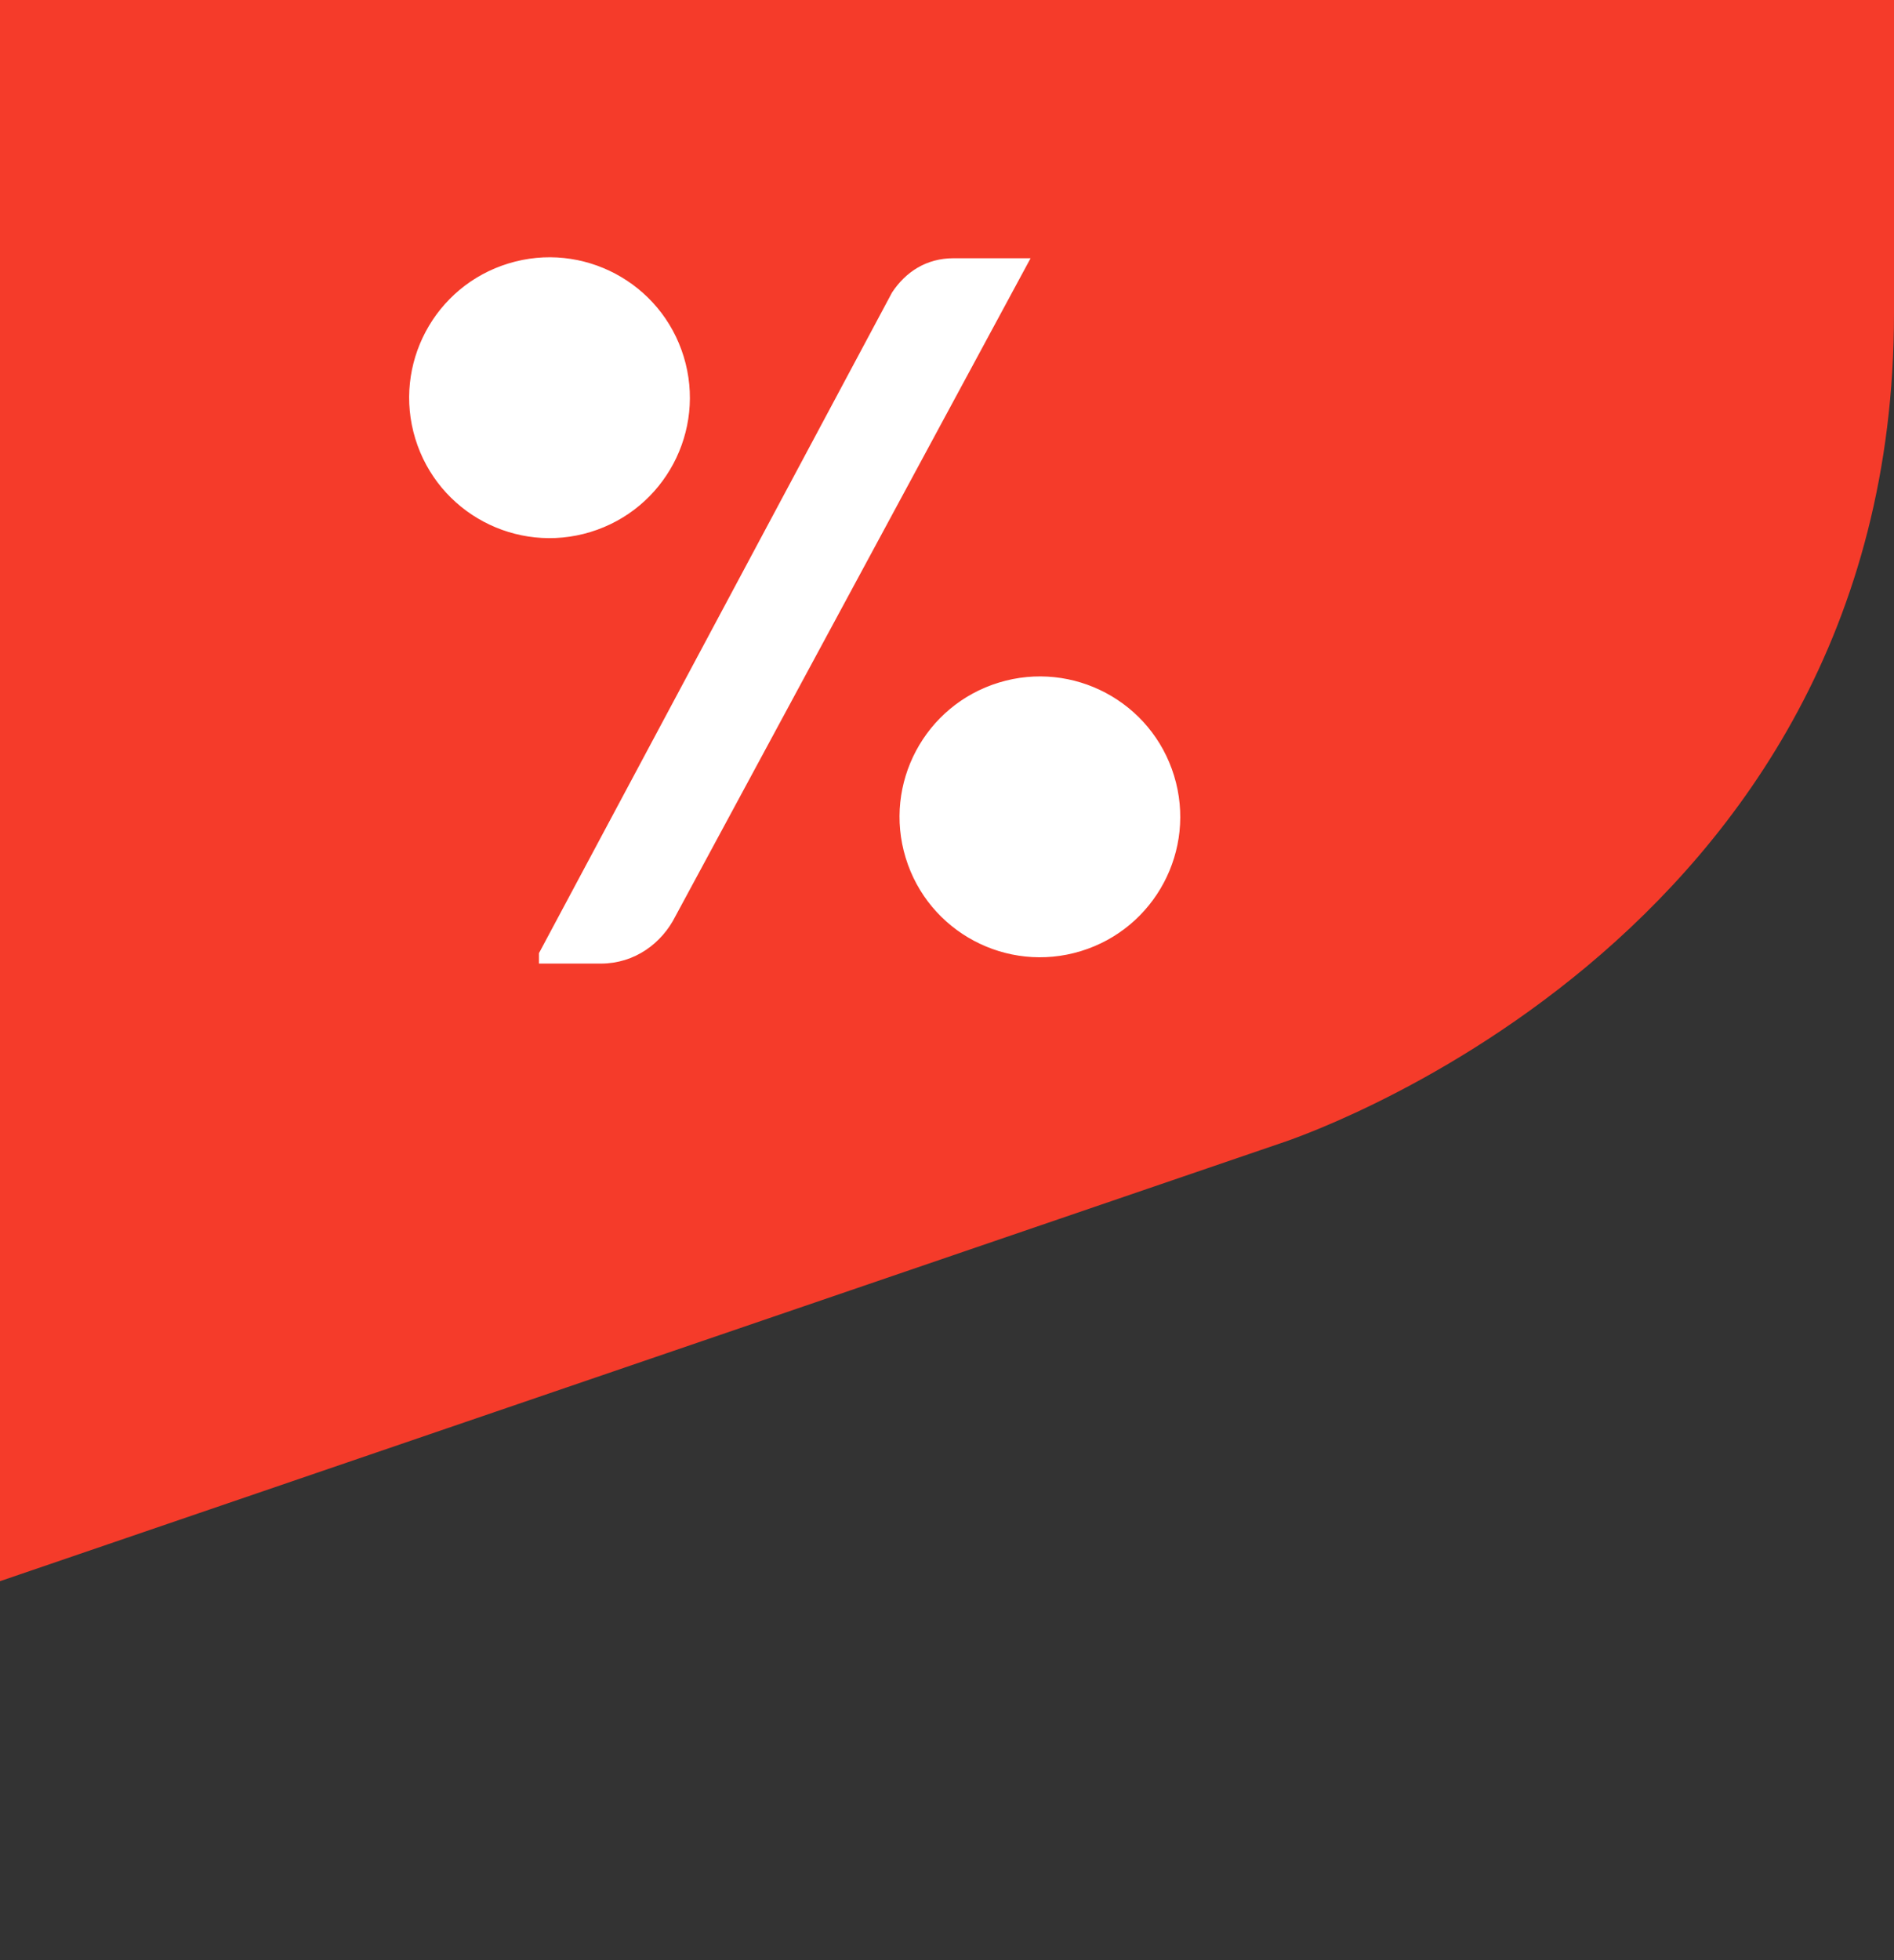
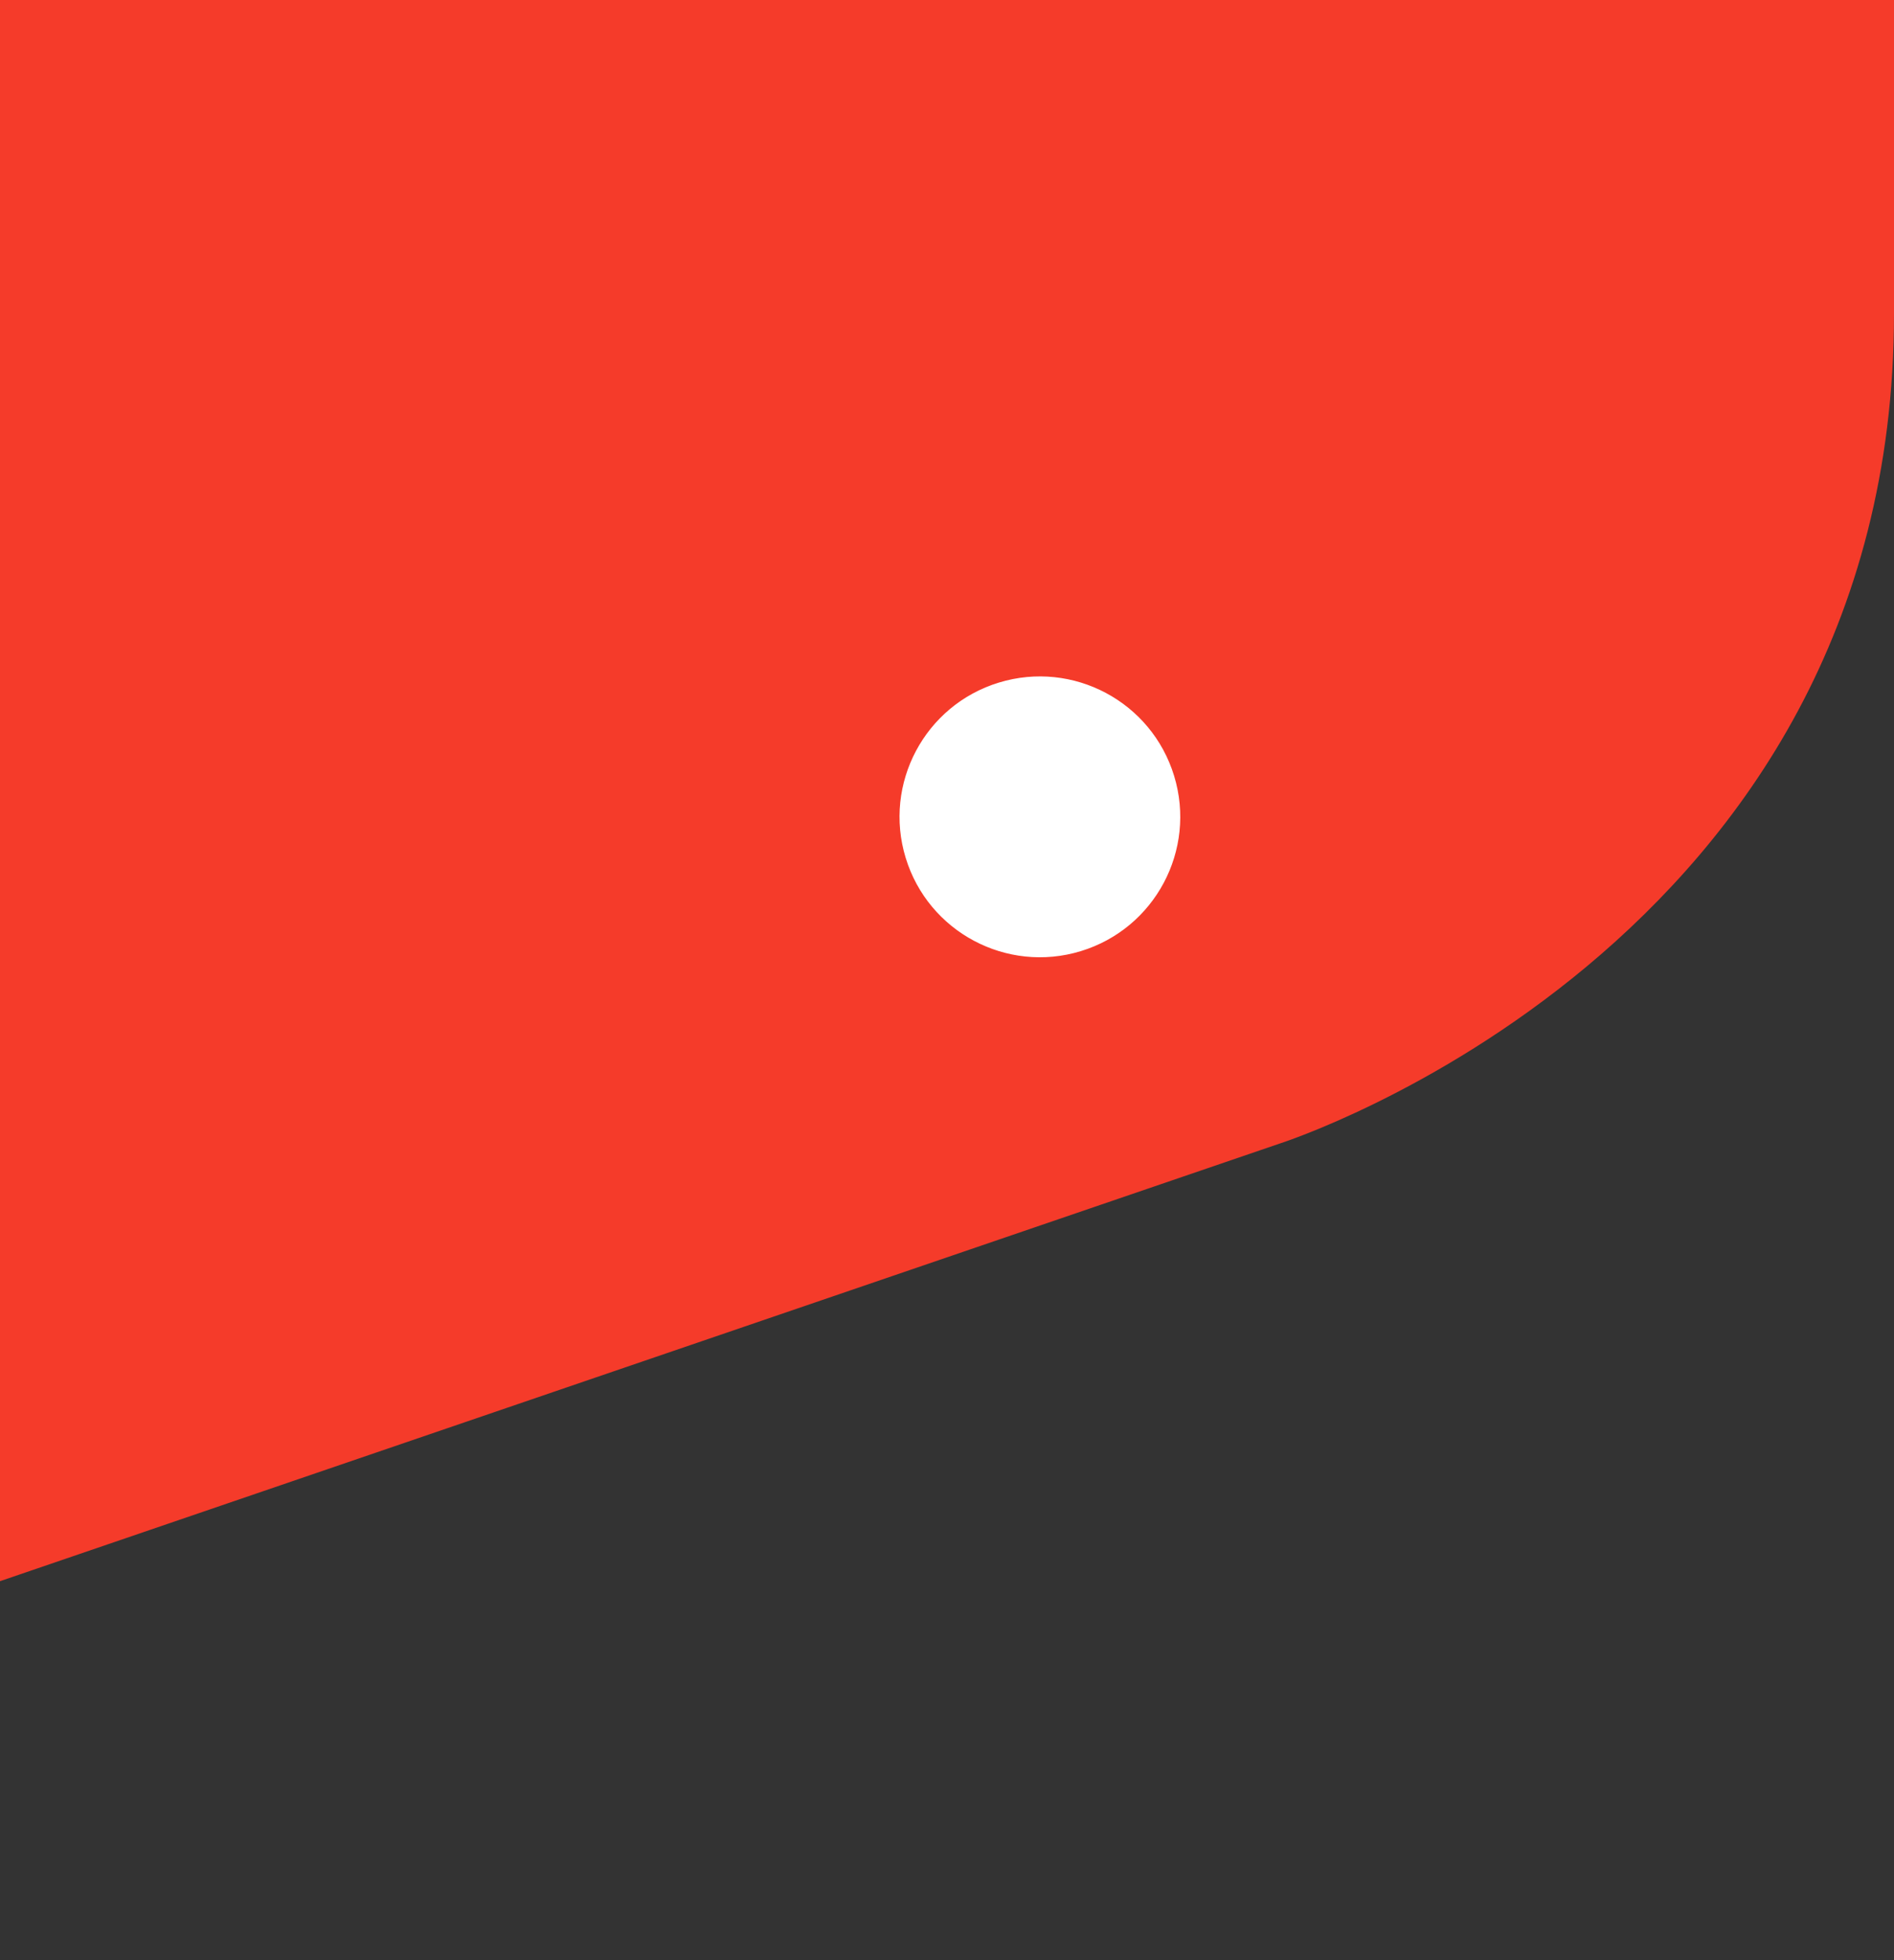
<svg xmlns="http://www.w3.org/2000/svg" version="1.1" id="Layer_1" x="0px" y="0px" viewBox="0 0 29 30" style="enable-background:new 0 0 29 30;" xml:space="preserve">
  <rect x="0" y="0" width="29" height="30" fill="#333333" stroke="none" />
  <style type="text/css">
	.st0{fill:#F53B2A;}
	.st1{fill:#FFFFFF;stroke:#FFFFFF;stroke-width:9.509508e-02;stroke-linecap:round;stroke-miterlimit:10;}
</style>
  <g>
    <g>
      <path class="st0" d="M29,0v4.8c0,9.7-9.4,12.7-9.4,12.7L0,24.2V0H29z" />
    </g>
    <g>
      <g>
        <ellipse transform="matrix(0.957 -0.292 0.292 0.957 -2.944 5.182)" class="st1" cx="15.9" cy="12.5" rx="2.1" ry="2.1" />
-         <ellipse transform="matrix(0.957 -0.292 0.292 0.957 -1.406 2.702)" class="st1" cx="8.4" cy="6.1" rx="2.1" ry="2.1" />
      </g>
-       <path class="st1" d="M8.3,14.6l5.4-10.1c0.2-0.3,0.5-0.5,0.9-0.5h1.1l-5.4,10c-0.2,0.4-0.6,0.7-1.1,0.7H8.3z" />
    </g>
  </g>
</svg>